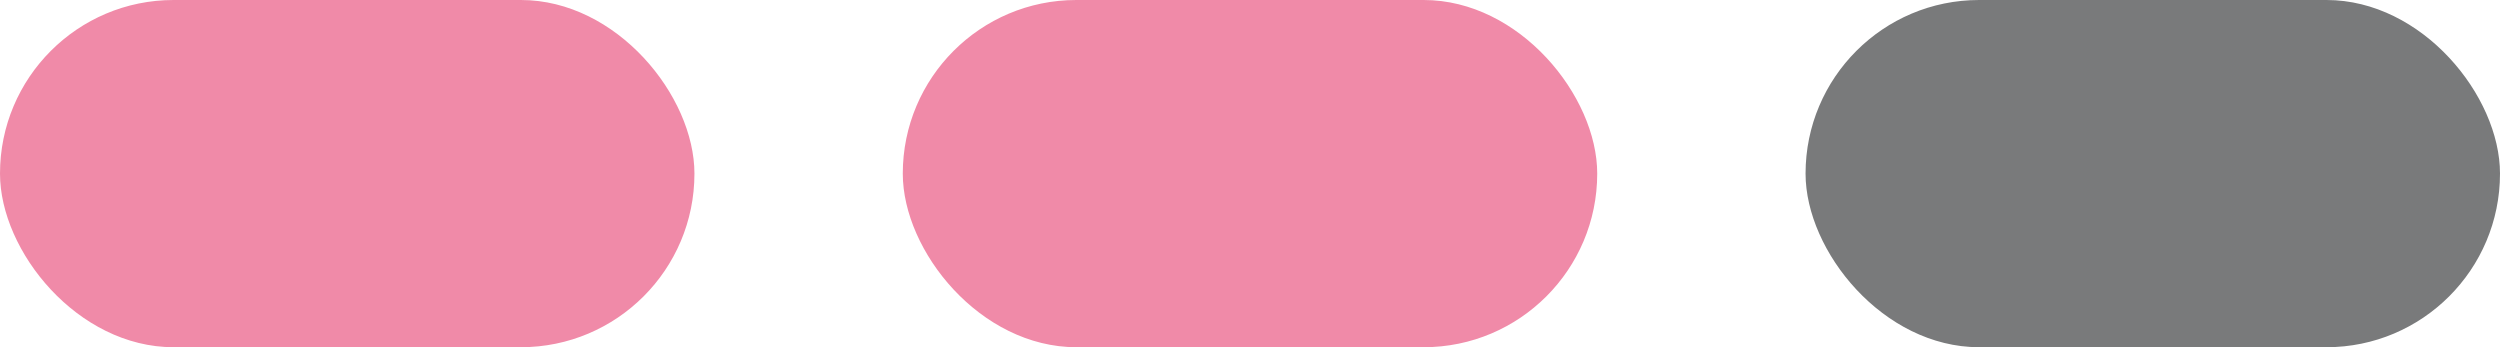
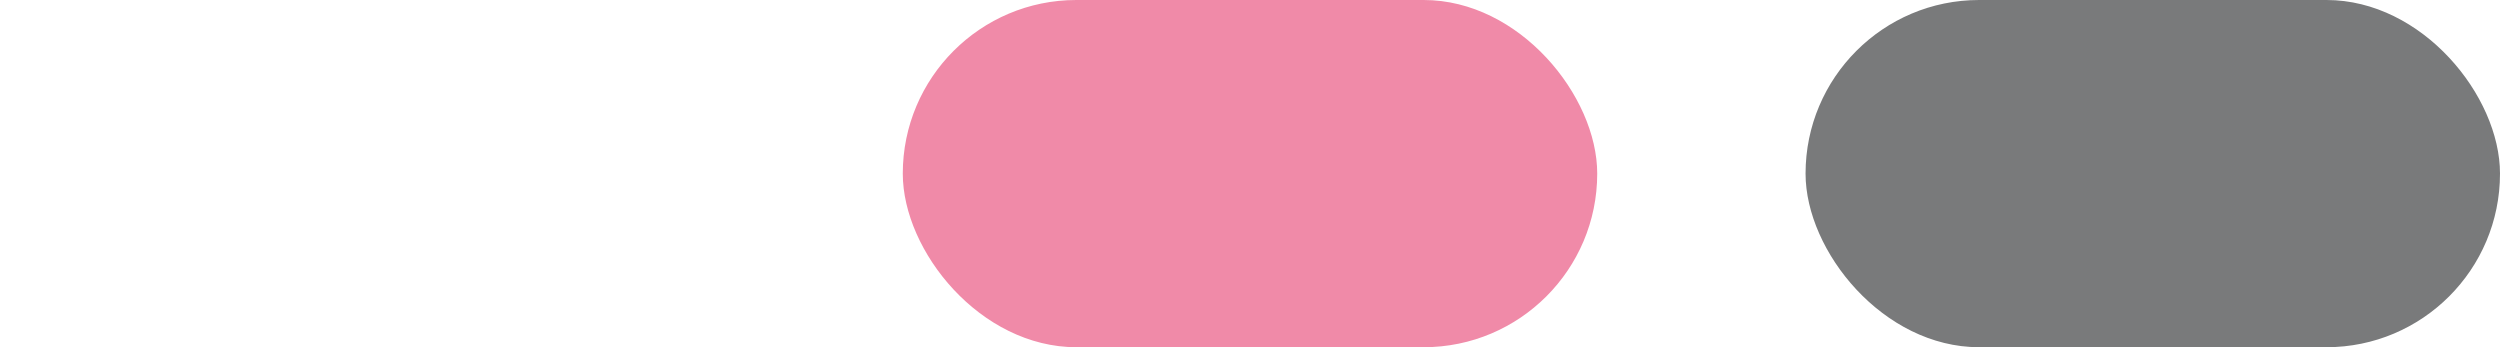
<svg xmlns="http://www.w3.org/2000/svg" width="36" height="5" viewBox="0 0 36 5" fill="none">
-   <rect width="10" height="5" rx="2.5" fill="#F08AA8" />
  <rect x="13" width="10" height="5" rx="2.5" fill="#F08AA8" />
  <rect opacity="0.6" x="26" width="10" height="5" rx="2.5" fill="#212223" />
</svg>